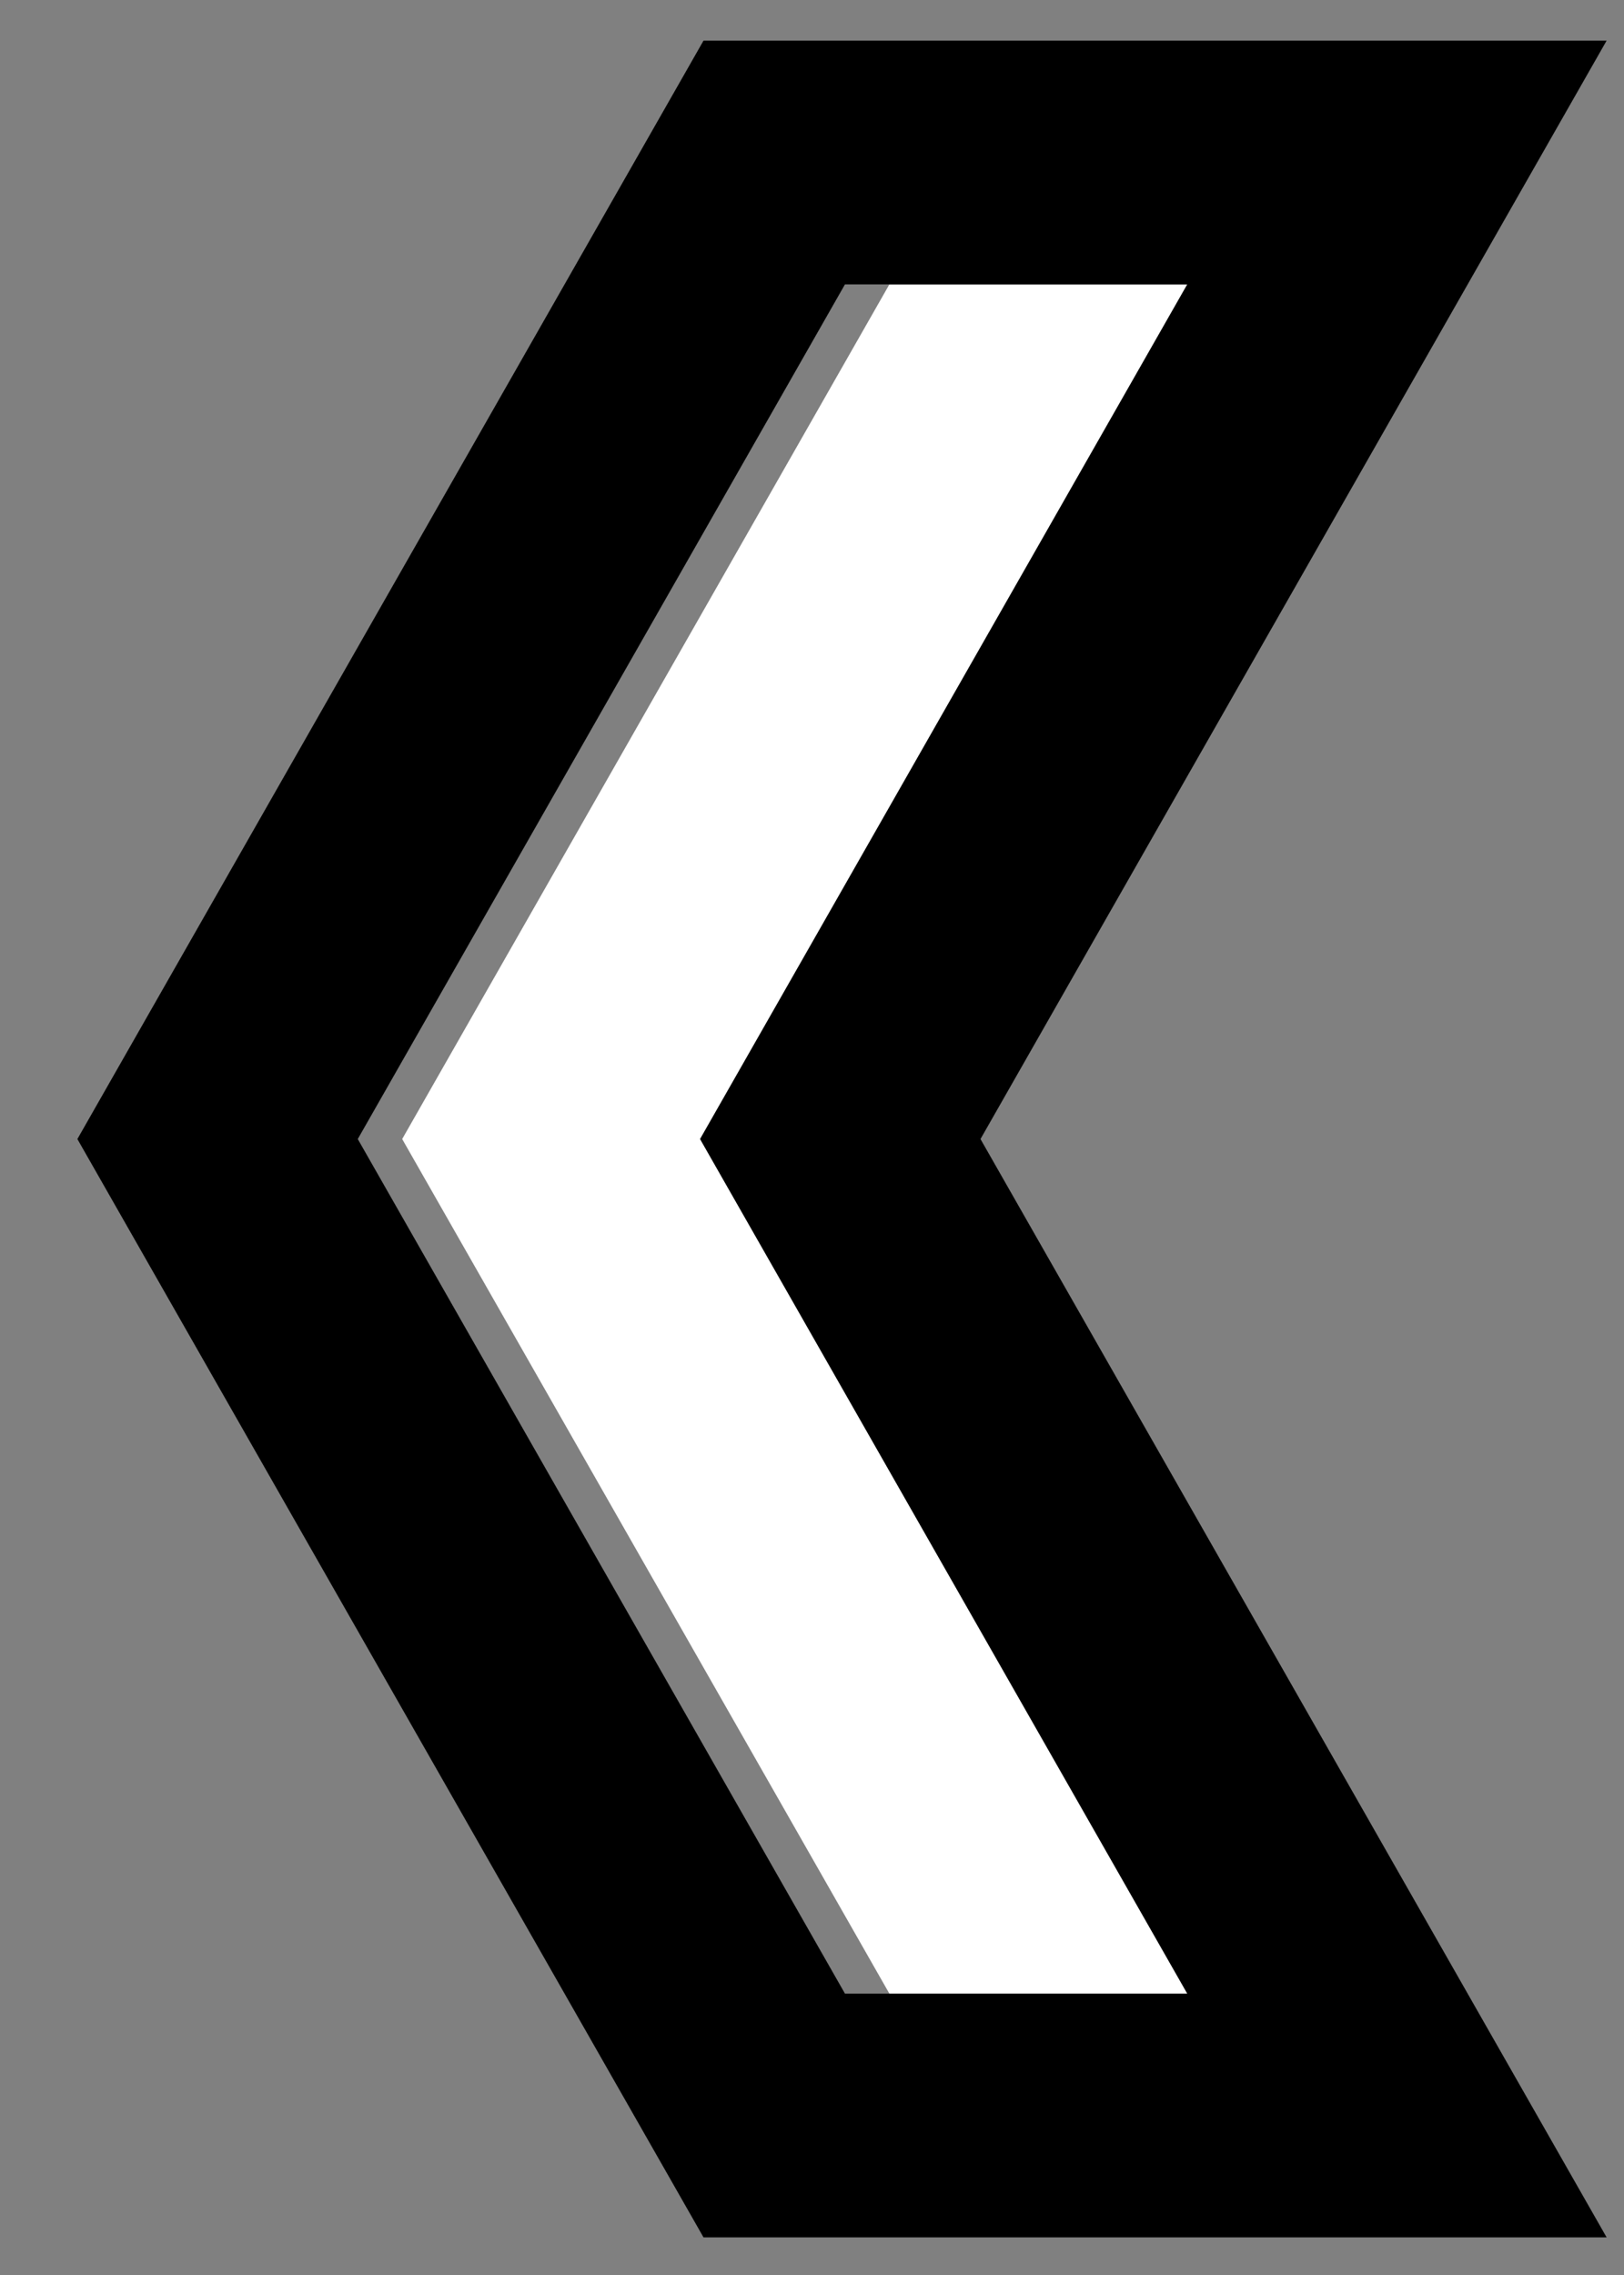
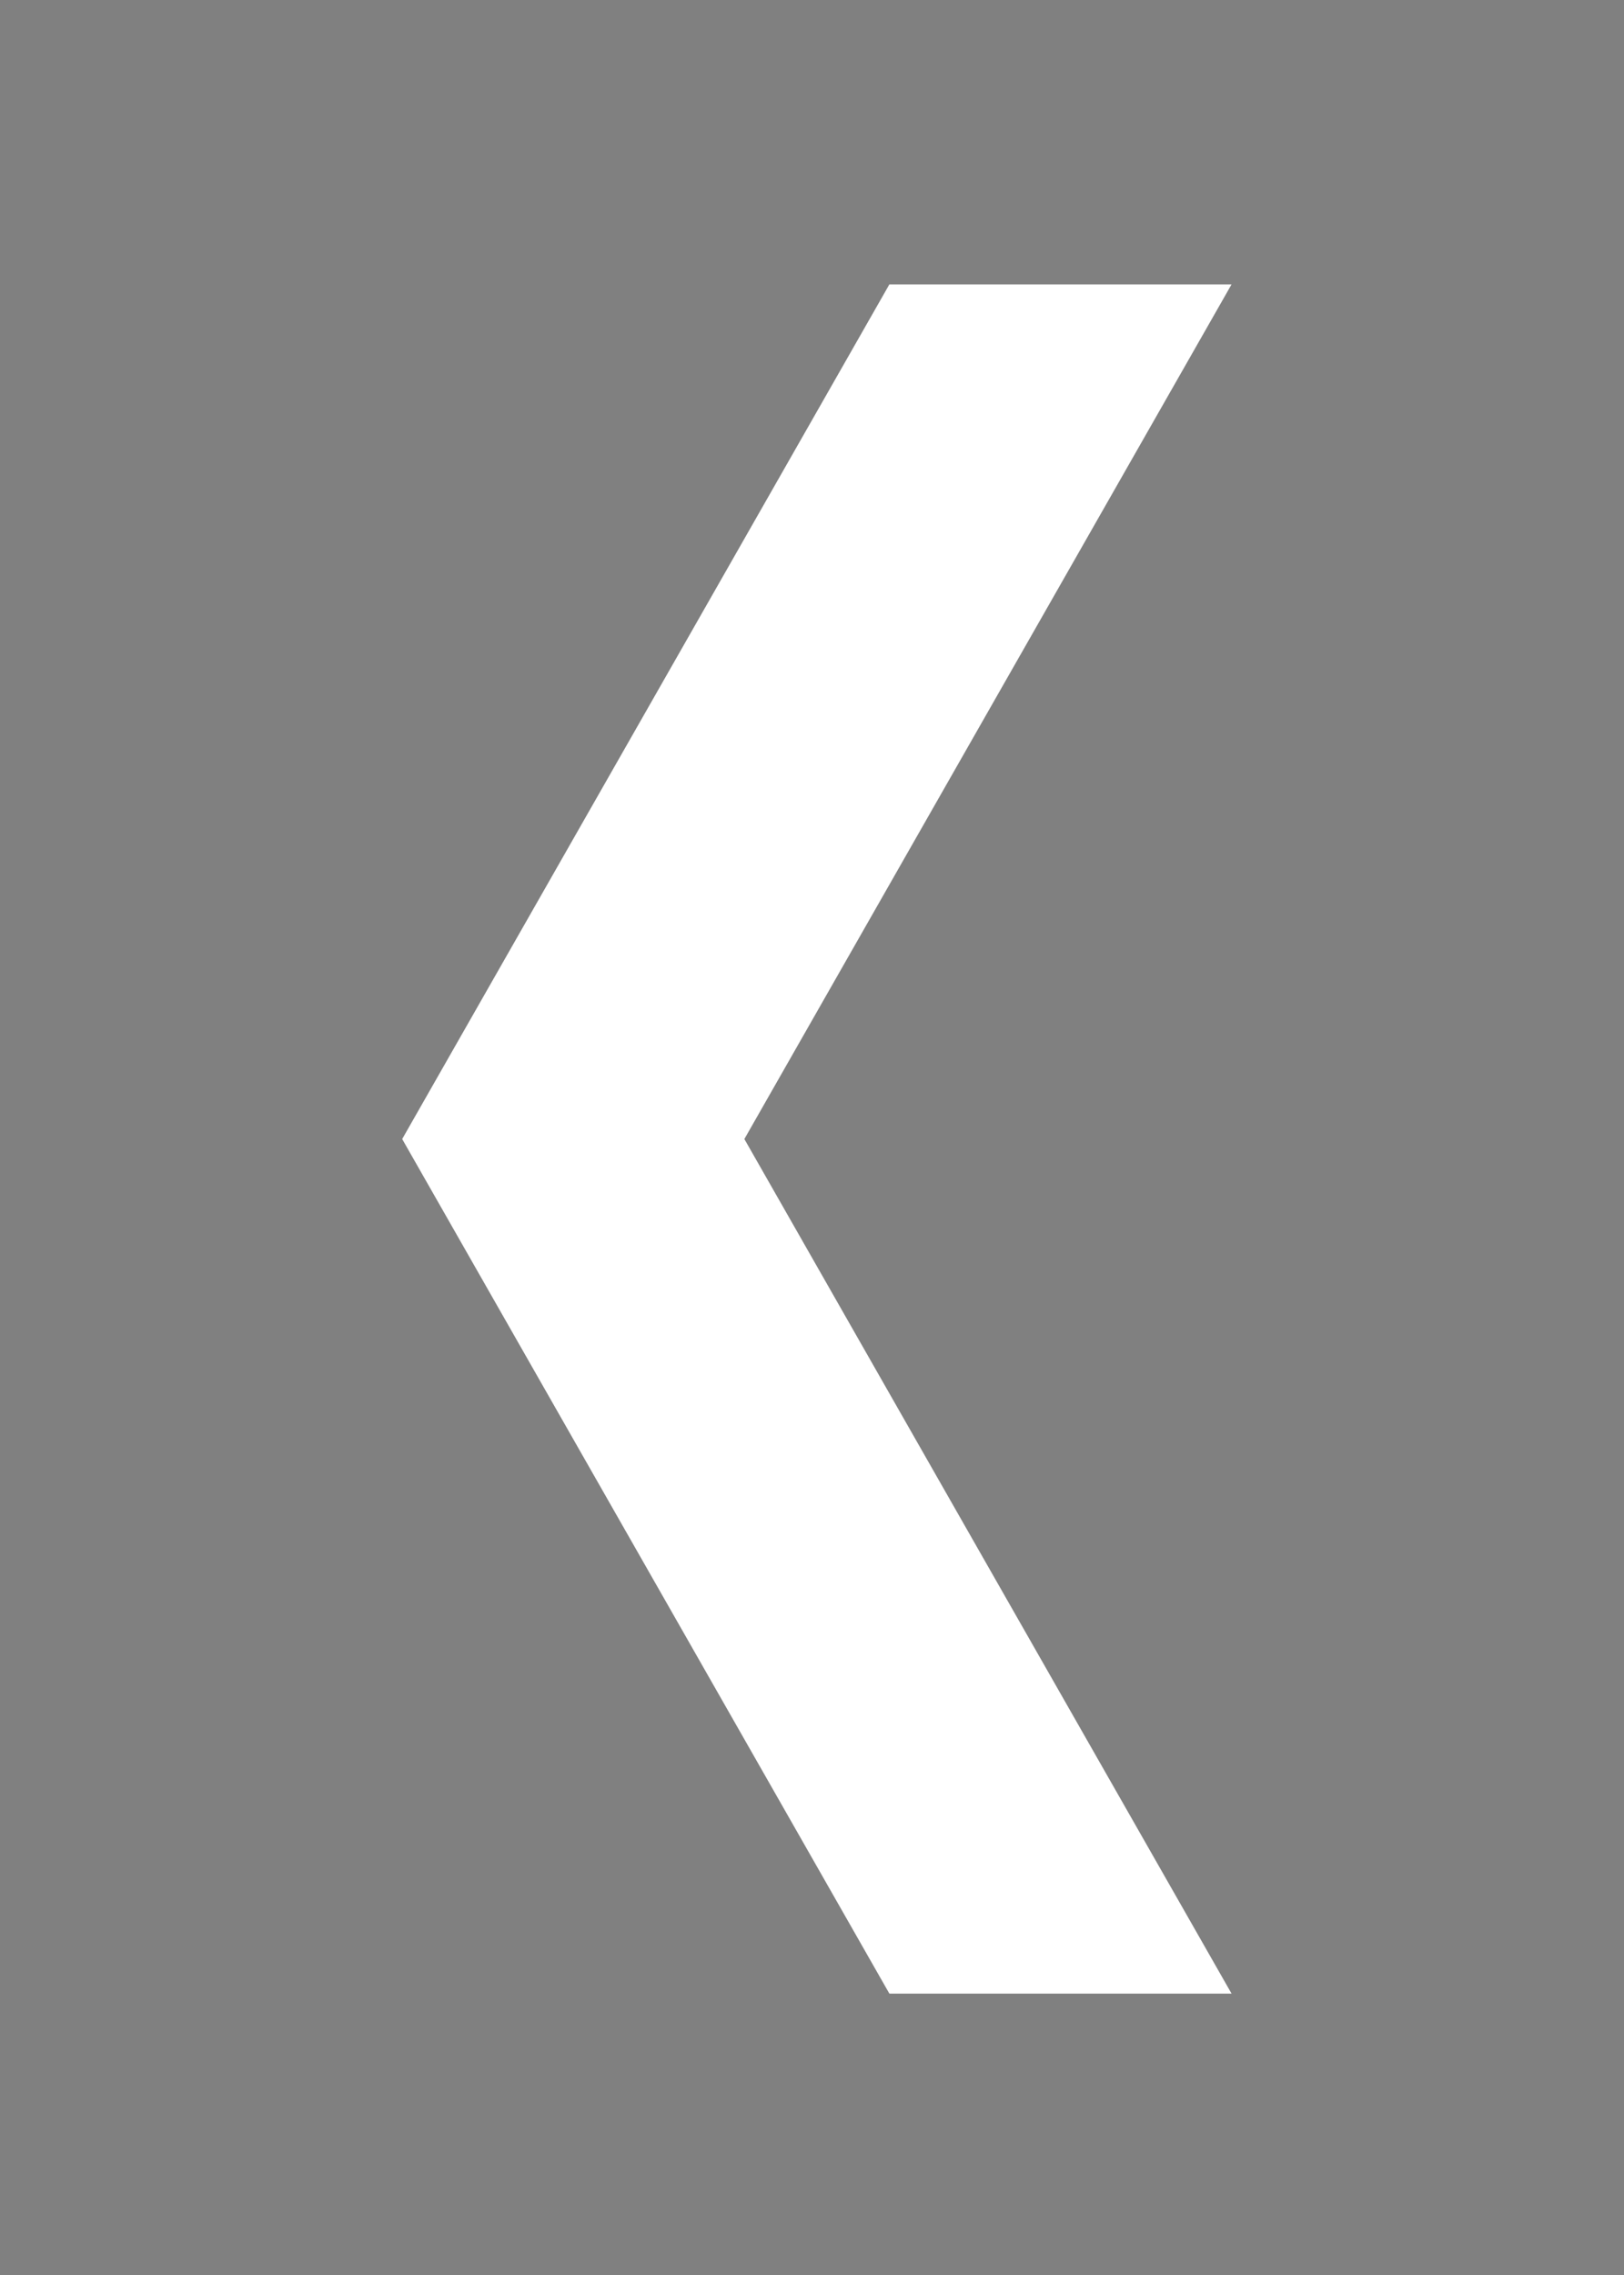
<svg xmlns="http://www.w3.org/2000/svg" width="20" height="28" viewBox="0 0 20 28" fill="none">
  <rect x="0" y="0" width="20" height="28" fill="#808080" stroke="none" />
  <path d="M10.953 3.5H15.167L9.167 14.019L15.167 24.537H10.953L4.953 14.019L10.953 3.5Z" fill="white" />
-   <path fill-rule="evenodd" clip-rule="evenodd" d="M8.664 0.5H19.786L12.075 14.019L19.786 27.537H8.664L0.953 14.019L8.664 0.5ZM8.621 14.019L14.621 3.5H10.406L4.406 14.019L10.406 24.537H14.621L8.621 14.019Z" fill="black" />
</svg>